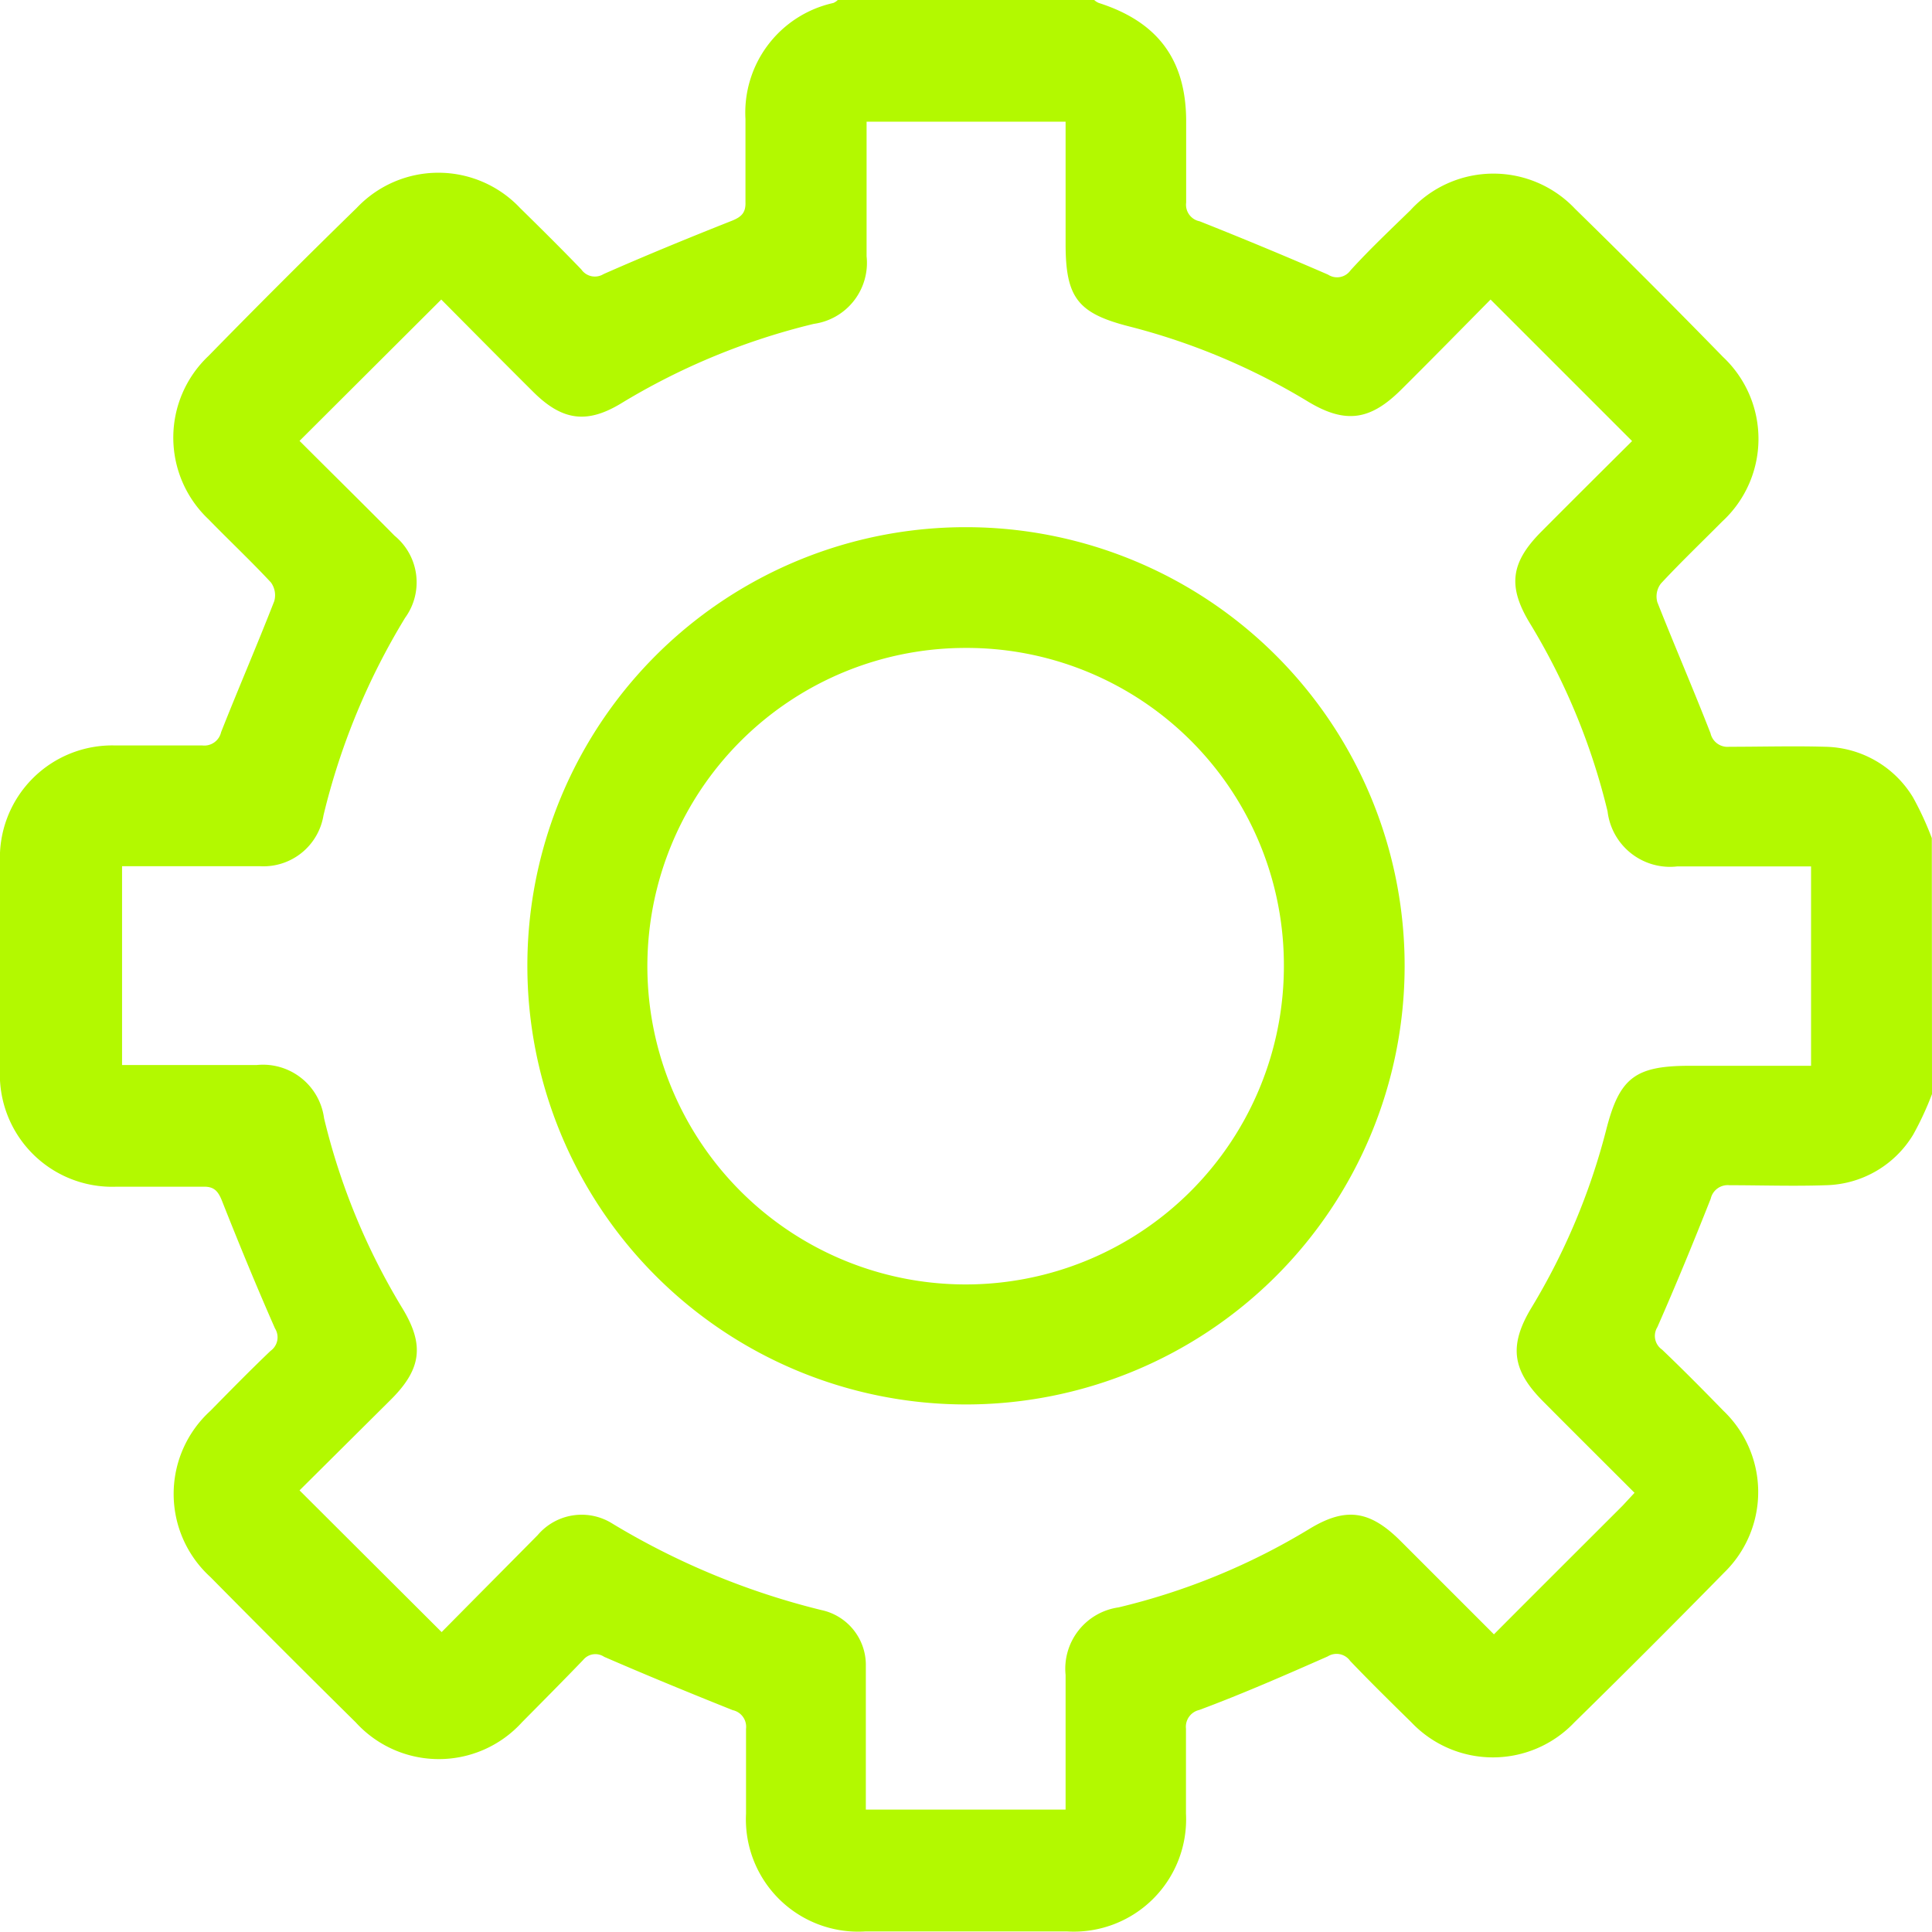
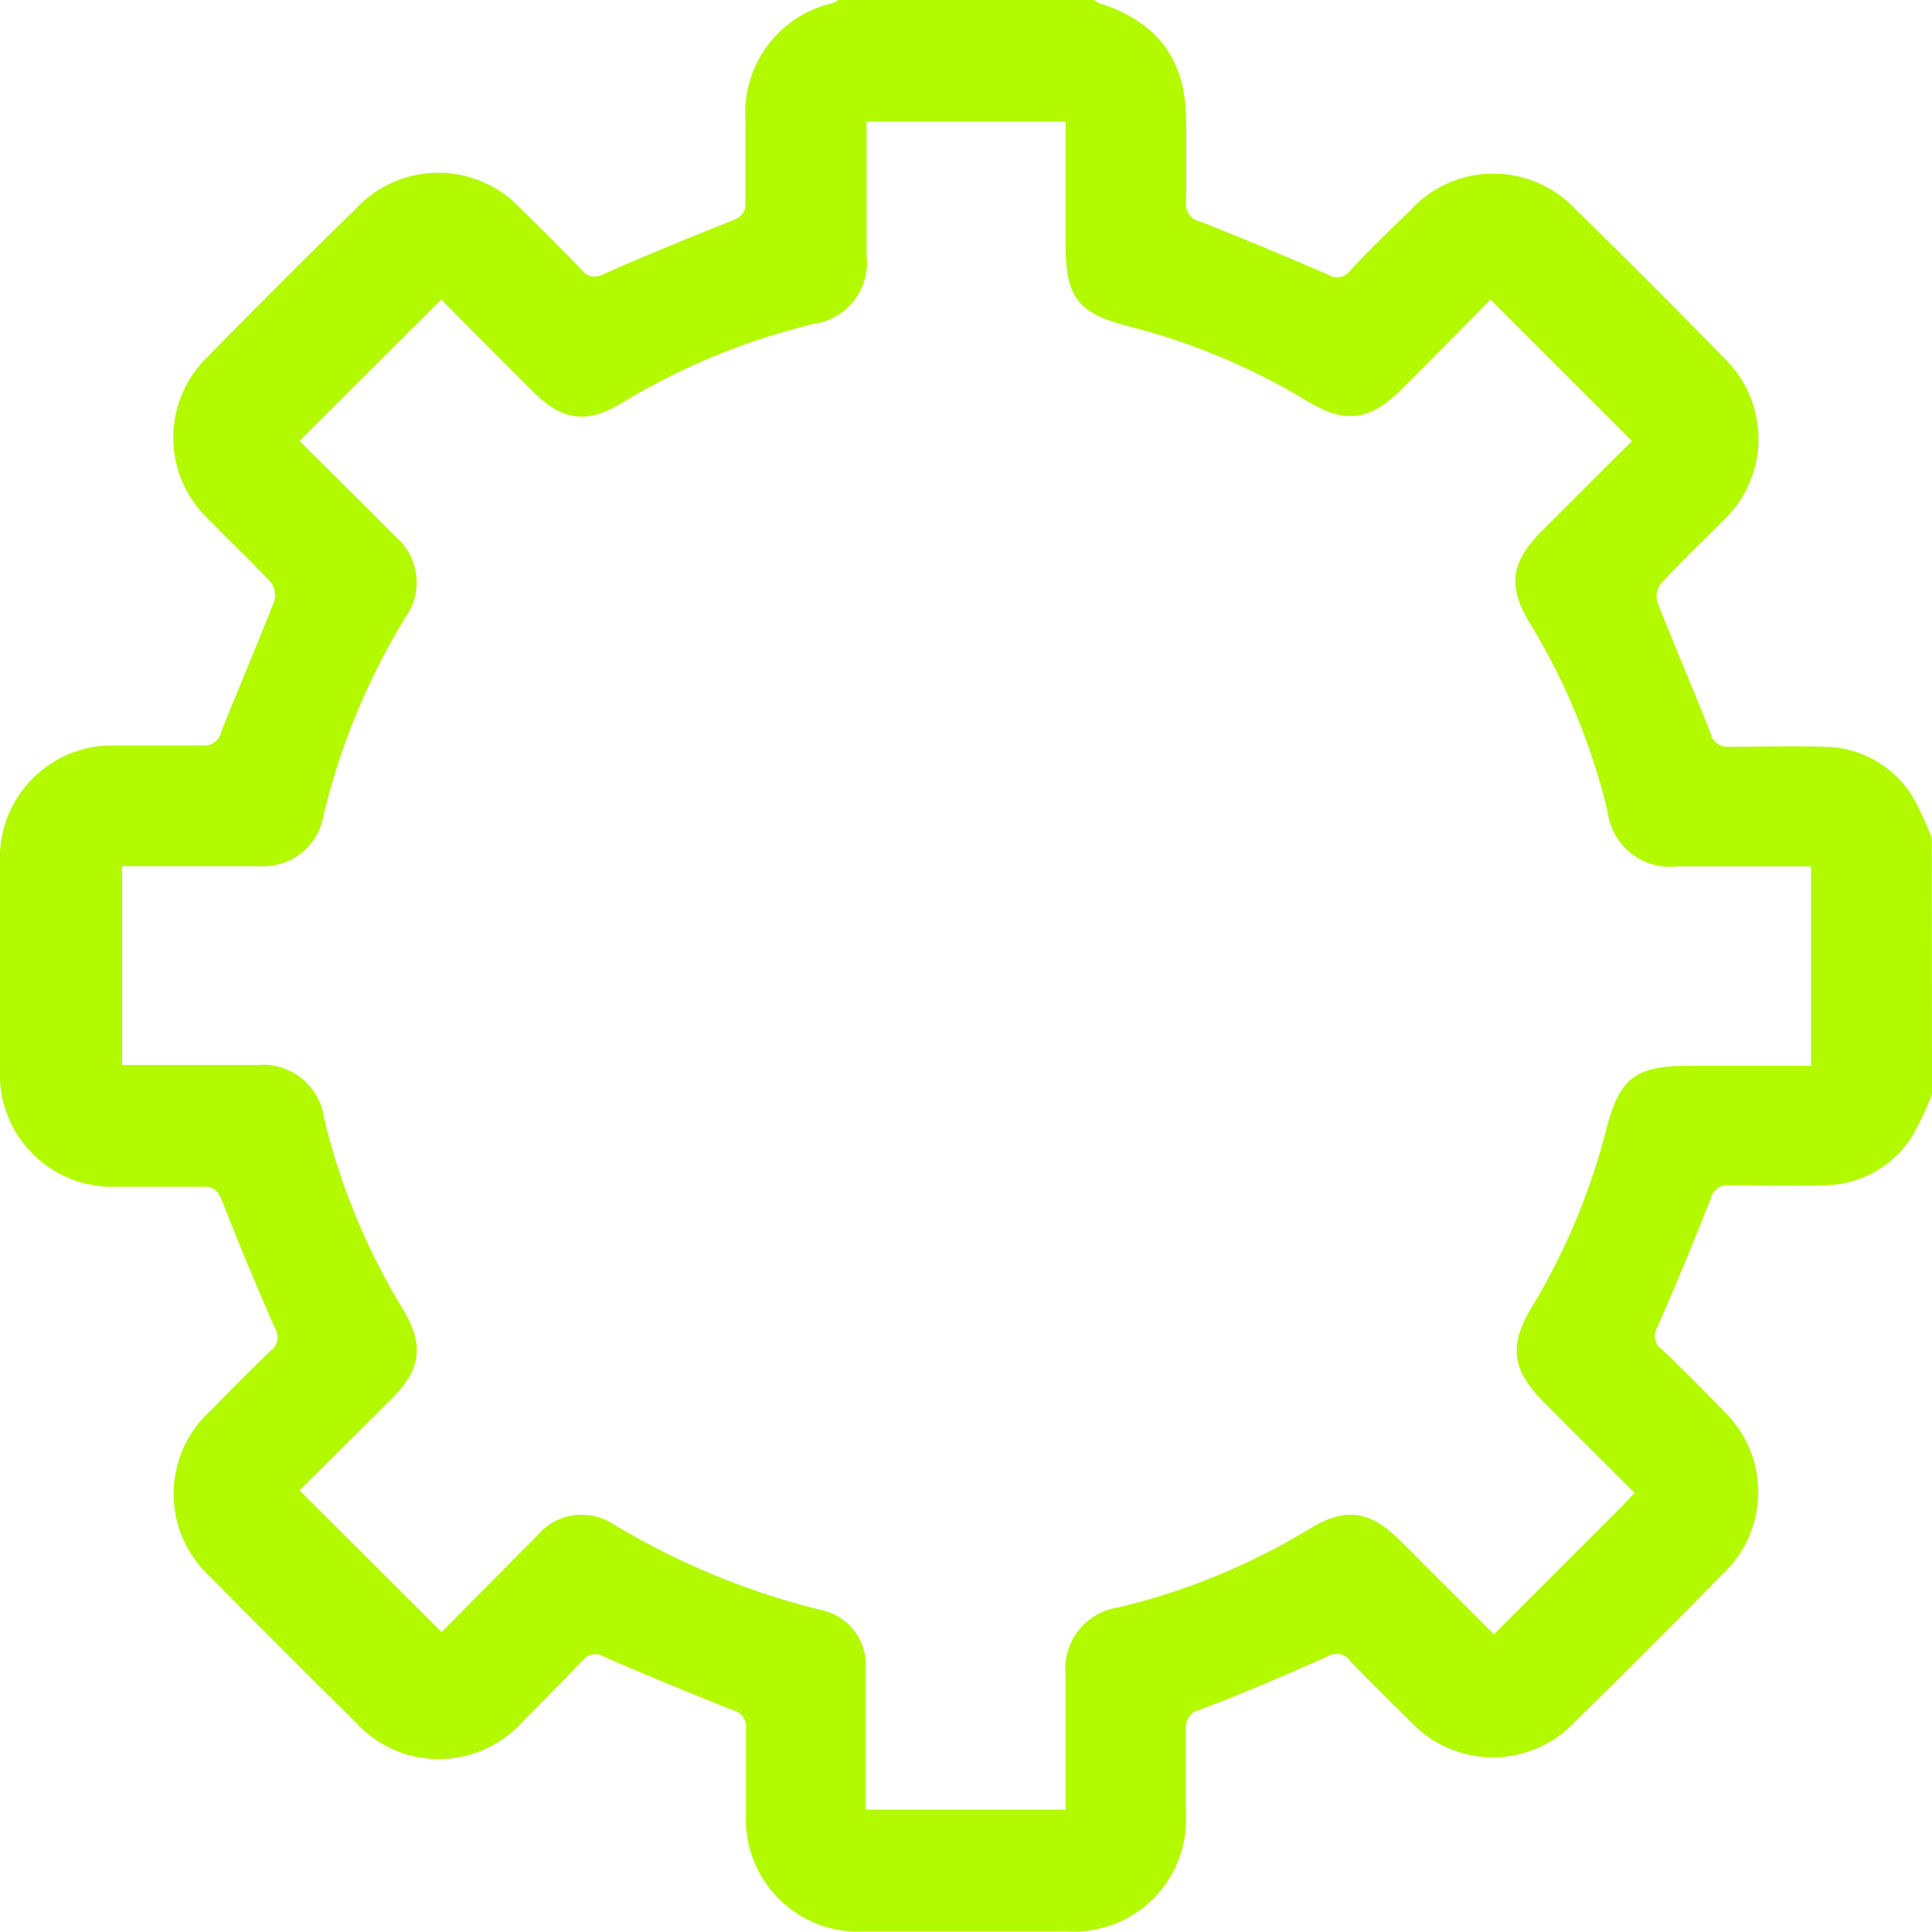
<svg xmlns="http://www.w3.org/2000/svg" viewBox="0 0 103.2 103.18">
  <defs>
    <style>.cls-1{fill:#b3f900;}</style>
  </defs>
  <g id="Calque_2" data-name="Calque 2">
    <g id="Calque_1-2" data-name="Calque 1">
      <path class="cls-1" d="M103.2,58.44a16.36,16.36,0,0,1-1,2.16,5.59,5.59,0,0,1-4.68,2.71c-1.71.06-3.43,0-5.14,0a.93.93,0,0,0-1,.72c-.91,2.3-1.85,4.59-2.85,6.86a.89.89,0,0,0,.25,1.2c1.11,1.06,2.2,2.16,3.28,3.27A6,6,0,0,1,92.1,84q-4,4.08-8,8A6,6,0,0,1,75.39,92c-1.1-1.08-2.2-2.16-3.27-3.28a.89.89,0,0,0-1.2-.24c-2.27,1-4.55,2-6.86,2.86a.92.92,0,0,0-.71,1c0,1.51,0,3,0,4.53A6,6,0,0,1,57,103.17q-5.4,0-10.78,0a6,6,0,0,1-6.37-6.29c0-1.51,0-3,0-4.53a.91.91,0,0,0-.71-1c-2.3-.92-4.59-1.86-6.87-2.85a.84.84,0,0,0-1.12.17C30.08,89.78,29,90.87,27.88,92a6,6,0,0,1-8.88,0q-3.9-3.85-7.76-7.76a6,6,0,0,1,0-8.88c1.06-1.08,2.12-2.16,3.21-3.2a.89.89,0,0,0,.24-1.2c-1-2.27-1.94-4.56-2.85-6.86-.21-.51-.44-.73-1-.71-1.55,0-3.09,0-4.64,0A6,6,0,0,1,0,57.08q0-5.49,0-11a6,6,0,0,1,6.18-6.26c1.55,0,3.09,0,4.63,0a.92.92,0,0,0,1-.71c.92-2.33,1.92-4.64,2.84-7a1.16,1.16,0,0,0-.18-1c-1.08-1.16-2.23-2.24-3.33-3.37a6,6,0,0,1,0-8.73q3.91-4,7.91-7.9a6,6,0,0,1,8.73,0c1.1,1.08,2.2,2.17,3.27,3.28a.88.88,0,0,0,1.19.25c2.27-1,4.56-1.94,6.86-2.85.52-.21.74-.44.72-1,0-1.48,0-2.95,0-4.43A6,6,0,0,1,44.51.16.72.72,0,0,0,44.75,0h13.7a.76.76,0,0,0,.25.16c3.12,1,4.63,3,4.66,6.23,0,1.48,0,3,0,4.43a.9.9,0,0,0,.72,1q3.45,1.37,6.86,2.85a.88.88,0,0,0,1.2-.23c1-1.1,2.12-2.16,3.2-3.21a6,6,0,0,1,8.8-.07q4,3.91,7.9,7.91a6,6,0,0,1-.06,8.8c-1.09,1.1-2.21,2.17-3.26,3.3a1.13,1.13,0,0,0-.19,1c.92,2.33,1.92,4.64,2.84,7a.93.93,0,0,0,1,.72c1.72,0,3.43-.05,5.14,0a5.59,5.59,0,0,1,4.68,2.71,16.49,16.49,0,0,1,1,2.17ZM23.59,87.18C25.26,85.49,27,83.74,28.72,82a3.08,3.08,0,0,1,4-.61A40.06,40.06,0,0,0,43.86,86a3,3,0,0,1,2.39,2.89c0,.56,0,1.14,0,1.71v6.06H56.92c0-2.44,0-4.82,0-7.19a3.31,3.31,0,0,1,2.83-3.61,35.47,35.47,0,0,0,10.19-4.19c1.94-1.18,3.22-1,4.86.63l5,5c2.31-2.32,4.59-4.59,6.87-6.87l.64-.69c-1.65-1.65-3.27-3.26-4.88-4.88s-1.88-2.93-.63-5a35.27,35.27,0,0,0,4-9.52c.71-2.78,1.55-3.41,4.47-3.41h6.47V46.28H89.6a3.36,3.36,0,0,1-3.73-2.94,35.14,35.14,0,0,0-4.12-10c-1.23-2-1.07-3.28.58-4.94s3.27-3.27,4.85-4.84L79.62,16c-1.55,1.57-3.15,3.2-4.77,4.81s-2.94,1.88-5,.63a35.12,35.12,0,0,0-9.52-4c-2.75-.7-3.4-1.53-3.41-4.36V6.5H46.29c0,2.44,0,4.81,0,7.19a3.29,3.29,0,0,1-2.82,3.61,36.13,36.13,0,0,0-10.28,4.24c-1.84,1.12-3.16.93-4.7-.6S25.17,17.61,23.57,16L16,23.55c1.66,1.66,3.38,3.35,5.08,5.07A3.22,3.22,0,0,1,21.64,33a36.77,36.77,0,0,0-4.36,10.55,3.25,3.25,0,0,1-3.39,2.72c-.54,0-1.08,0-1.61,0H6.52V56.89c2.43,0,4.81,0,7.19,0a3.29,3.29,0,0,1,3.6,2.84,35.44,35.44,0,0,0,4.2,10.18c1.17,1.94,1,3.23-.64,4.86L16,79.61Z" />
-       <path class="cls-1" d="M51.63,28.16a23.43,23.43,0,1,1-23.46,23.4A23.41,23.41,0,0,1,51.63,28.16Zm-.05,6.45a17,17,0,1,0,17,16.92A16.94,16.94,0,0,0,51.58,34.61Z" />
    </g>
  </g>
</svg>